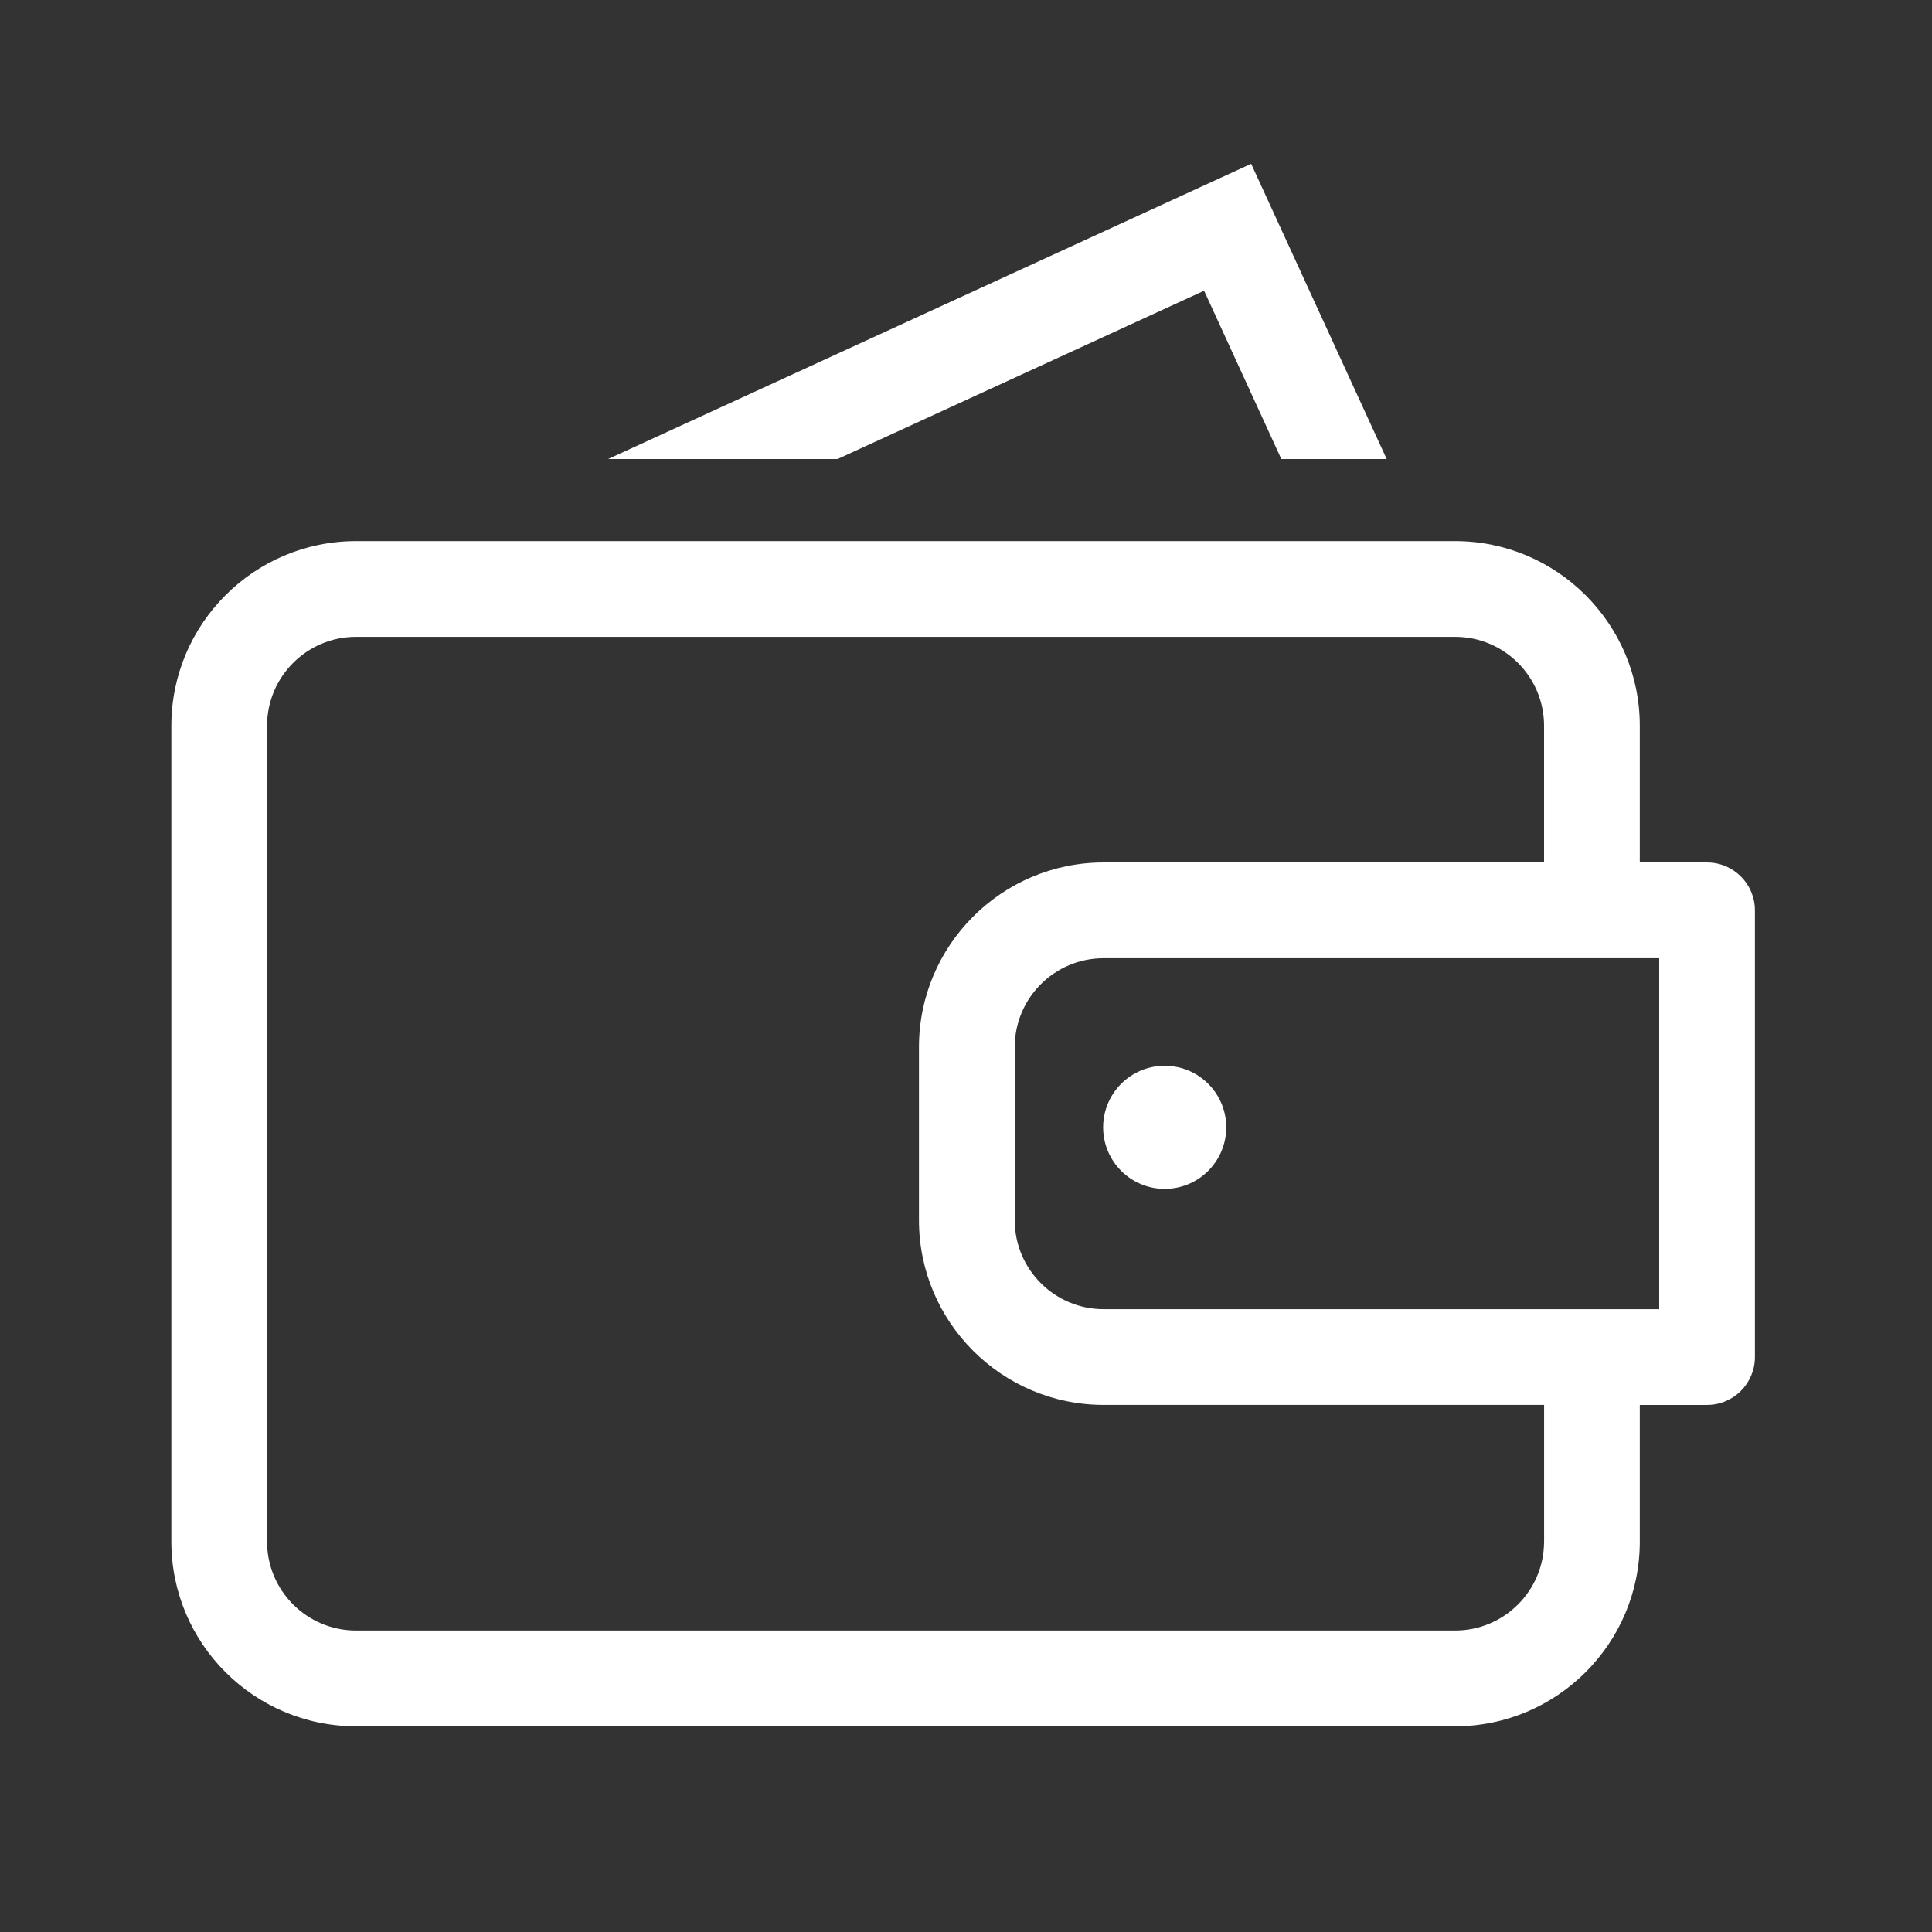
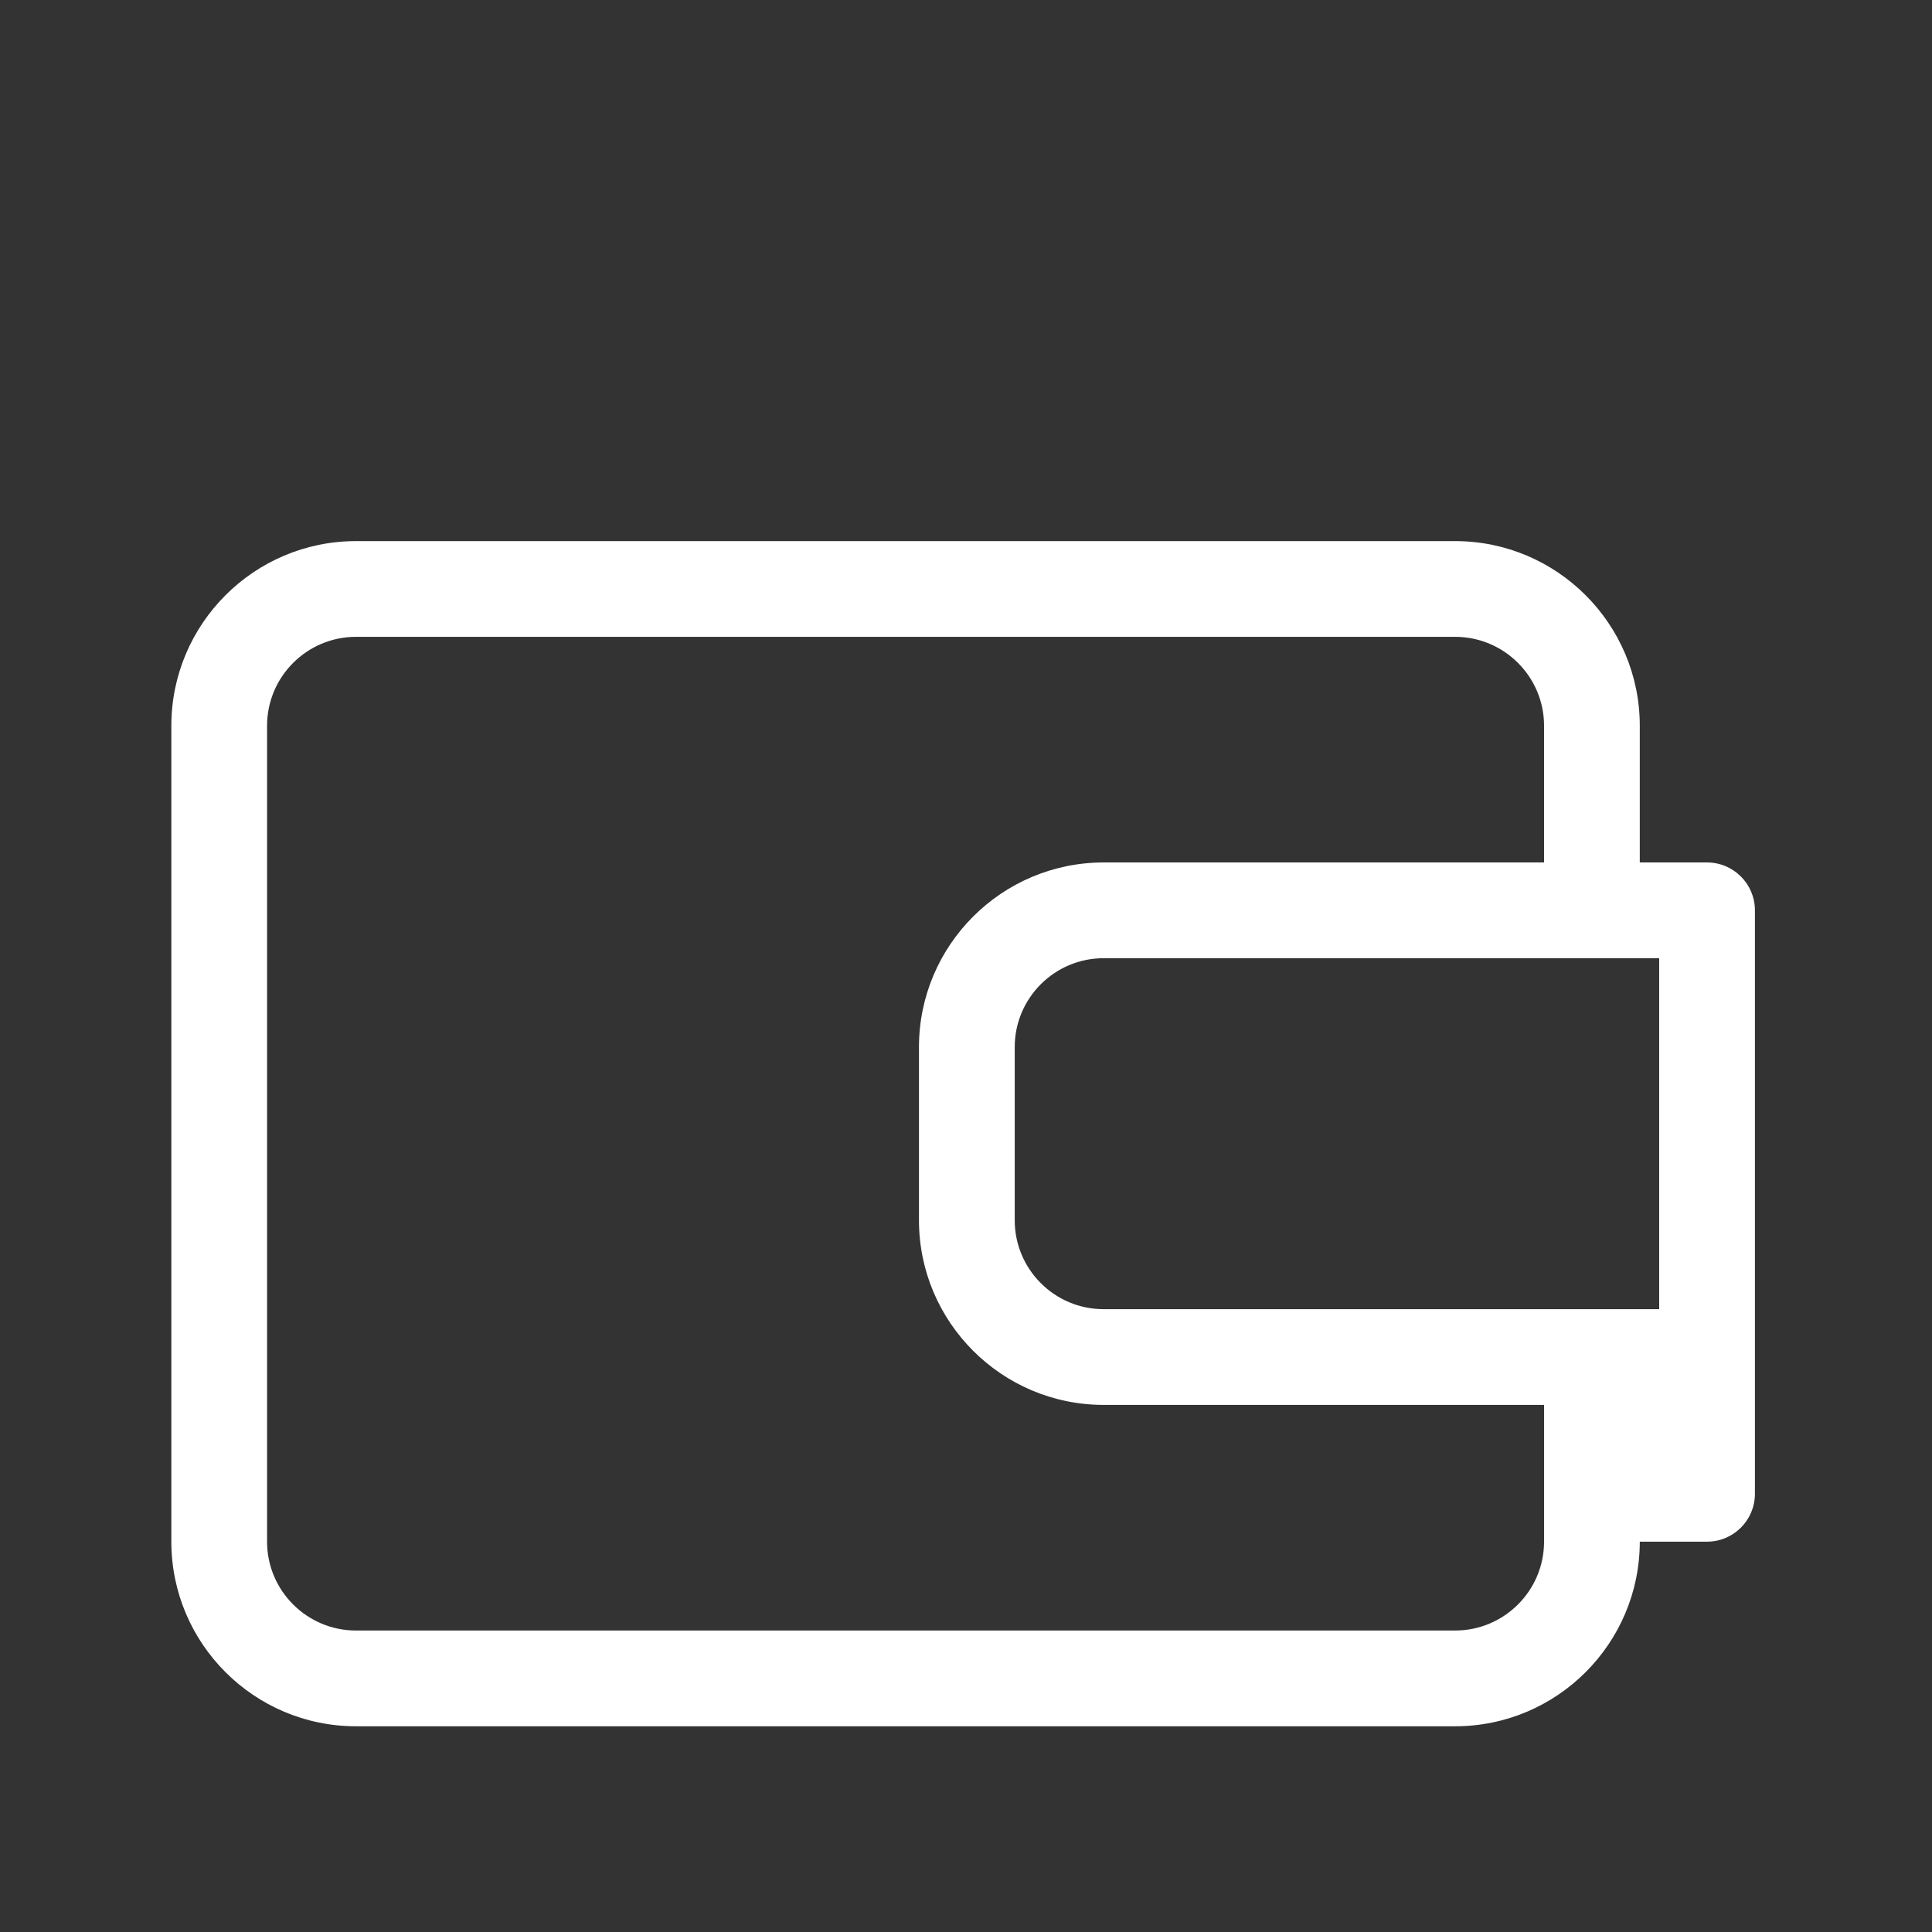
<svg xmlns="http://www.w3.org/2000/svg" version="1.1" x="0px" y="0px" width="64px" height="64px" viewBox="0 0 64 64" enable-background="new 0 0 64 64" xml:space="preserve">
  <rect x="0" y="0" width="64" height="64" fill="#333333" stroke="none" />
  <g id="icon-26" viewBox="original-file's-viewBox">
    <g>
      <g>
-         <polygon fill="#FFFFFF" points="39.887,9.631 42.446,15.207 45.936,15.207 41.446,5.426 20.143,15.207 27.744,15.207    " />
-       </g>
+         </g>
      <g>
-         <circle fill="#FFFFFF" cx="38.582" cy="37.344" r="2.039" />
-       </g>
-       <path fill="#FFFFFF" d="M56.548,28.57H54.32v-4.529c0-3.373-2.745-6.116-6.116-6.116H11.792c-3.373,0-6.116,2.743-6.116,6.116     v27.029c0,3.373,2.743,6.115,6.116,6.115h36.412c3.371,0,6.116-2.742,6.116-6.115v-4.53h2.228c0.874,0,1.586-0.71,1.586-1.586     V30.155C58.134,29.28,57.422,28.57,56.548,28.57z M51.149,51.069c0,1.624-1.322,2.944-2.945,2.944H11.792     c-1.624,0-2.945-1.32-2.945-2.944V24.041c0-1.624,1.321-2.945,2.945-2.945h36.412c1.623,0,2.945,1.321,2.945,2.945v4.529H36.558     c-3.372,0-6.116,2.743-6.116,6.116v5.737c0,3.373,2.744,6.116,6.116,6.116h14.592V51.069z M54.963,43.368H36.558     c-1.624,0-2.944-1.32-2.944-2.945v-5.737c0-1.624,1.32-2.944,2.944-2.944h18.405V43.368z" />
+         </g>
+       <path fill="#FFFFFF" d="M56.548,28.57H54.32v-4.529c0-3.373-2.745-6.116-6.116-6.116H11.792c-3.373,0-6.116,2.743-6.116,6.116     v27.029c0,3.373,2.743,6.115,6.116,6.115h36.412c3.371,0,6.116-2.742,6.116-6.115h2.228c0.874,0,1.586-0.71,1.586-1.586     V30.155C58.134,29.28,57.422,28.57,56.548,28.57z M51.149,51.069c0,1.624-1.322,2.944-2.945,2.944H11.792     c-1.624,0-2.945-1.32-2.945-2.944V24.041c0-1.624,1.321-2.945,2.945-2.945h36.412c1.623,0,2.945,1.321,2.945,2.945v4.529H36.558     c-3.372,0-6.116,2.743-6.116,6.116v5.737c0,3.373,2.744,6.116,6.116,6.116h14.592V51.069z M54.963,43.368H36.558     c-1.624,0-2.944-1.32-2.944-2.945v-5.737c0-1.624,1.32-2.944,2.944-2.944h18.405V43.368z" />
    </g>
  </g>
</svg>